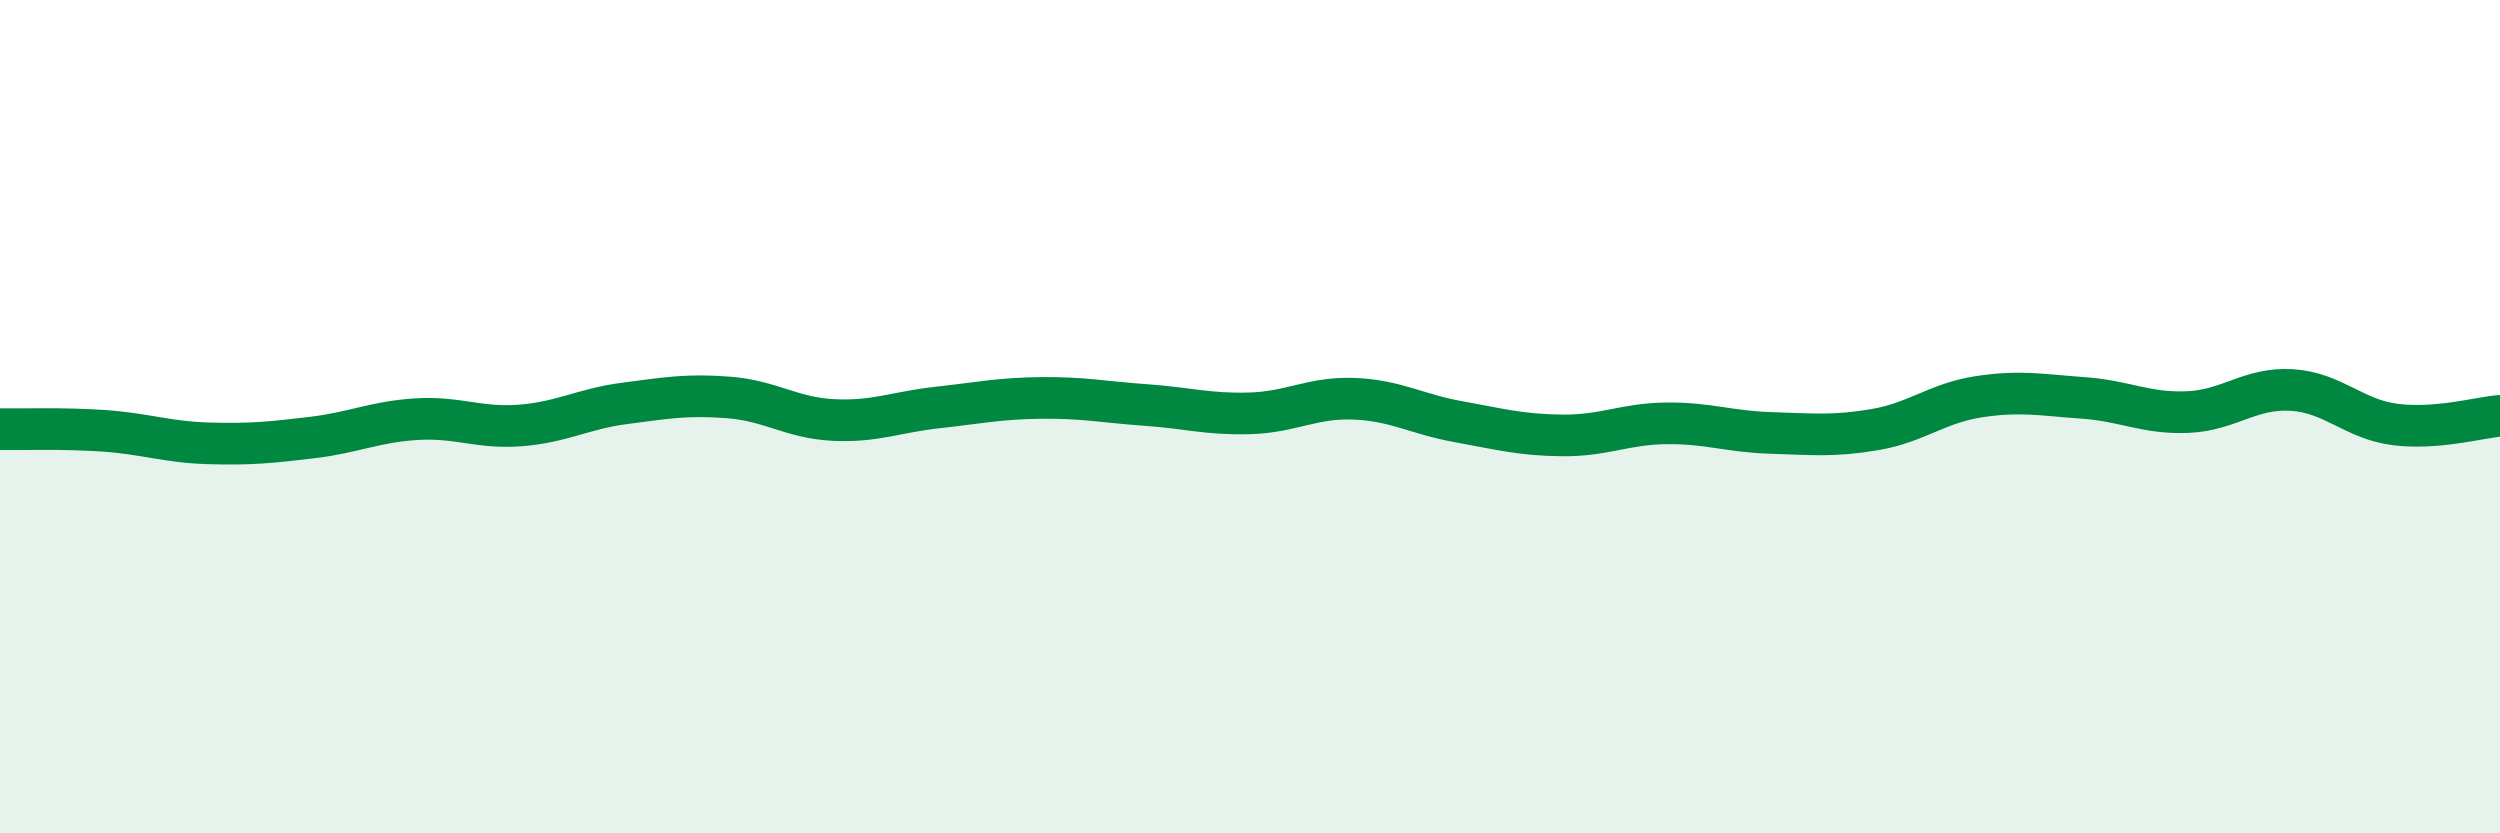
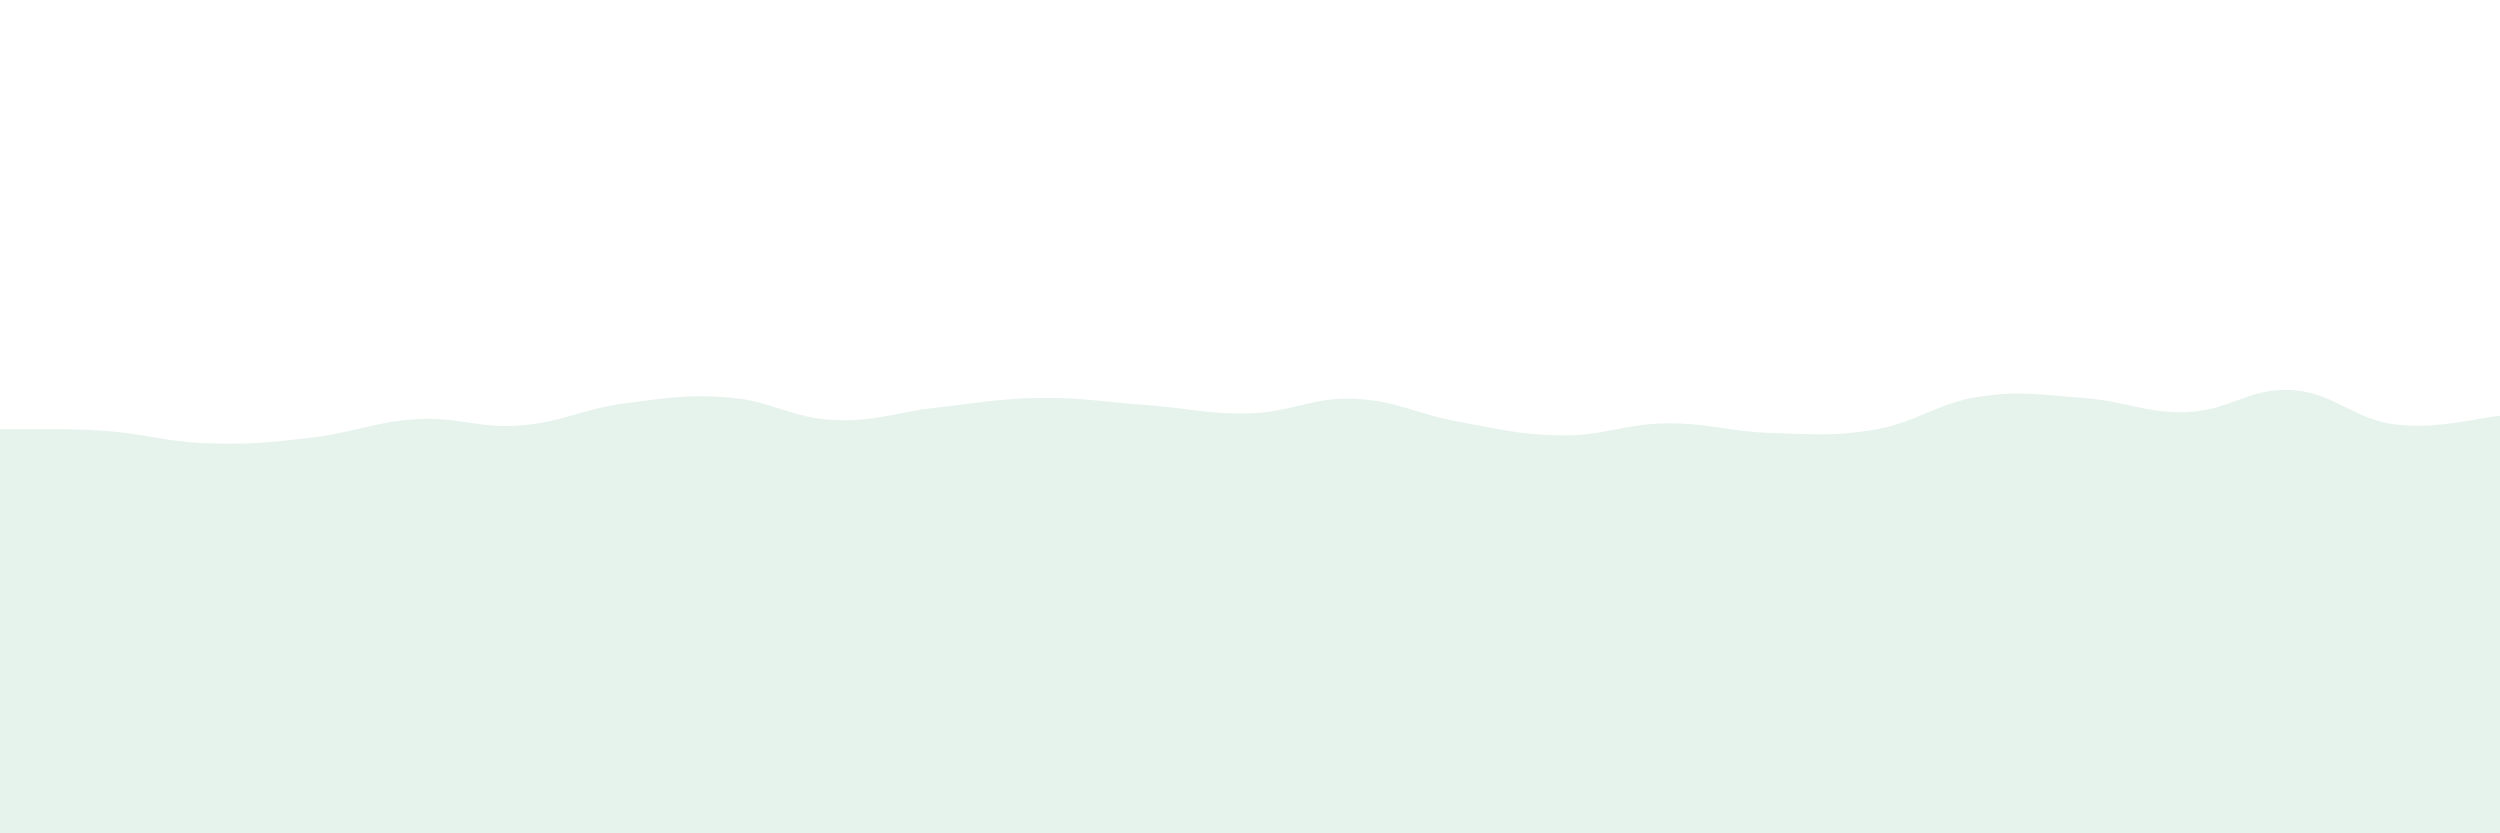
<svg xmlns="http://www.w3.org/2000/svg" width="60" height="20" viewBox="0 0 60 20">
  <path d="M 0,10.3 C 0.5,10.31 1.5,10.27 2.5,10.34 C 3.5,10.41 4,10.61 5,10.64 C 6,10.67 6.5,10.62 7.5,10.5 C 8.5,10.38 9,10.12 10,10.06 C 11,10 11.5,10.29 12.5,10.21 C 13.5,10.13 14,9.81 15,9.68 C 16,9.55 16.5,9.46 17.5,9.54 C 18.5,9.62 19,10.03 20,10.08 C 21,10.13 21.5,9.89 22.5,9.78 C 23.5,9.67 24,9.56 25,9.55 C 26,9.54 26.5,9.65 27.5,9.72 C 28.5,9.79 29,9.95 30,9.92 C 31,9.89 31.5,9.53 32.5,9.57 C 33.5,9.61 34,9.94 35,10.12 C 36,10.3 36.5,10.44 37.5,10.45 C 38.5,10.46 39,10.17 40,10.16 C 41,10.15 41.5,10.36 42.5,10.39 C 43.5,10.42 44,10.48 45,10.31 C 46,10.14 46.5,9.67 47.5,9.52 C 48.5,9.37 49,9.48 50,9.55 C 51,9.62 51.5,9.93 52.5,9.89 C 53.5,9.85 54,9.3 55,9.36 C 56,9.42 56.5,10.07 57.5,10.19 C 58.5,10.31 59.5,10.02 60,9.98L60 20L0 20Z" fill="#008740" opacity="0.1" stroke-linecap="round" stroke-linejoin="round" />
-   <path d="M 0,10.3 C 0.5,10.31 1.5,10.27 2.5,10.34 C 3.5,10.41 4,10.61 5,10.64 C 6,10.67 6.5,10.62 7.5,10.5 C 8.5,10.38 9,10.12 10,10.06 C 11,10 11.5,10.29 12.5,10.21 C 13.5,10.13 14,9.81 15,9.68 C 16,9.55 16.5,9.46 17.5,9.54 C 18.5,9.62 19,10.03 20,10.08 C 21,10.13 21.5,9.89 22.5,9.78 C 23.5,9.67 24,9.56 25,9.55 C 26,9.54 26.5,9.65 27.5,9.72 C 28.5,9.79 29,9.95 30,9.92 C 31,9.89 31.5,9.53 32.5,9.57 C 33.5,9.61 34,9.94 35,10.12 C 36,10.3 36.5,10.44 37.5,10.45 C 38.5,10.46 39,10.17 40,10.16 C 41,10.15 41.5,10.36 42.5,10.39 C 43.5,10.42 44,10.48 45,10.31 C 46,10.14 46.5,9.67 47.5,9.52 C 48.5,9.37 49,9.48 50,9.55 C 51,9.62 51.5,9.93 52.5,9.89 C 53.5,9.85 54,9.3 55,9.36 C 56,9.42 56.5,10.07 57.5,10.19 C 58.5,10.31 59.5,10.02 60,9.98" stroke="#008740" stroke-width="1" fill="none" stroke-linecap="round" stroke-linejoin="round" />
</svg>